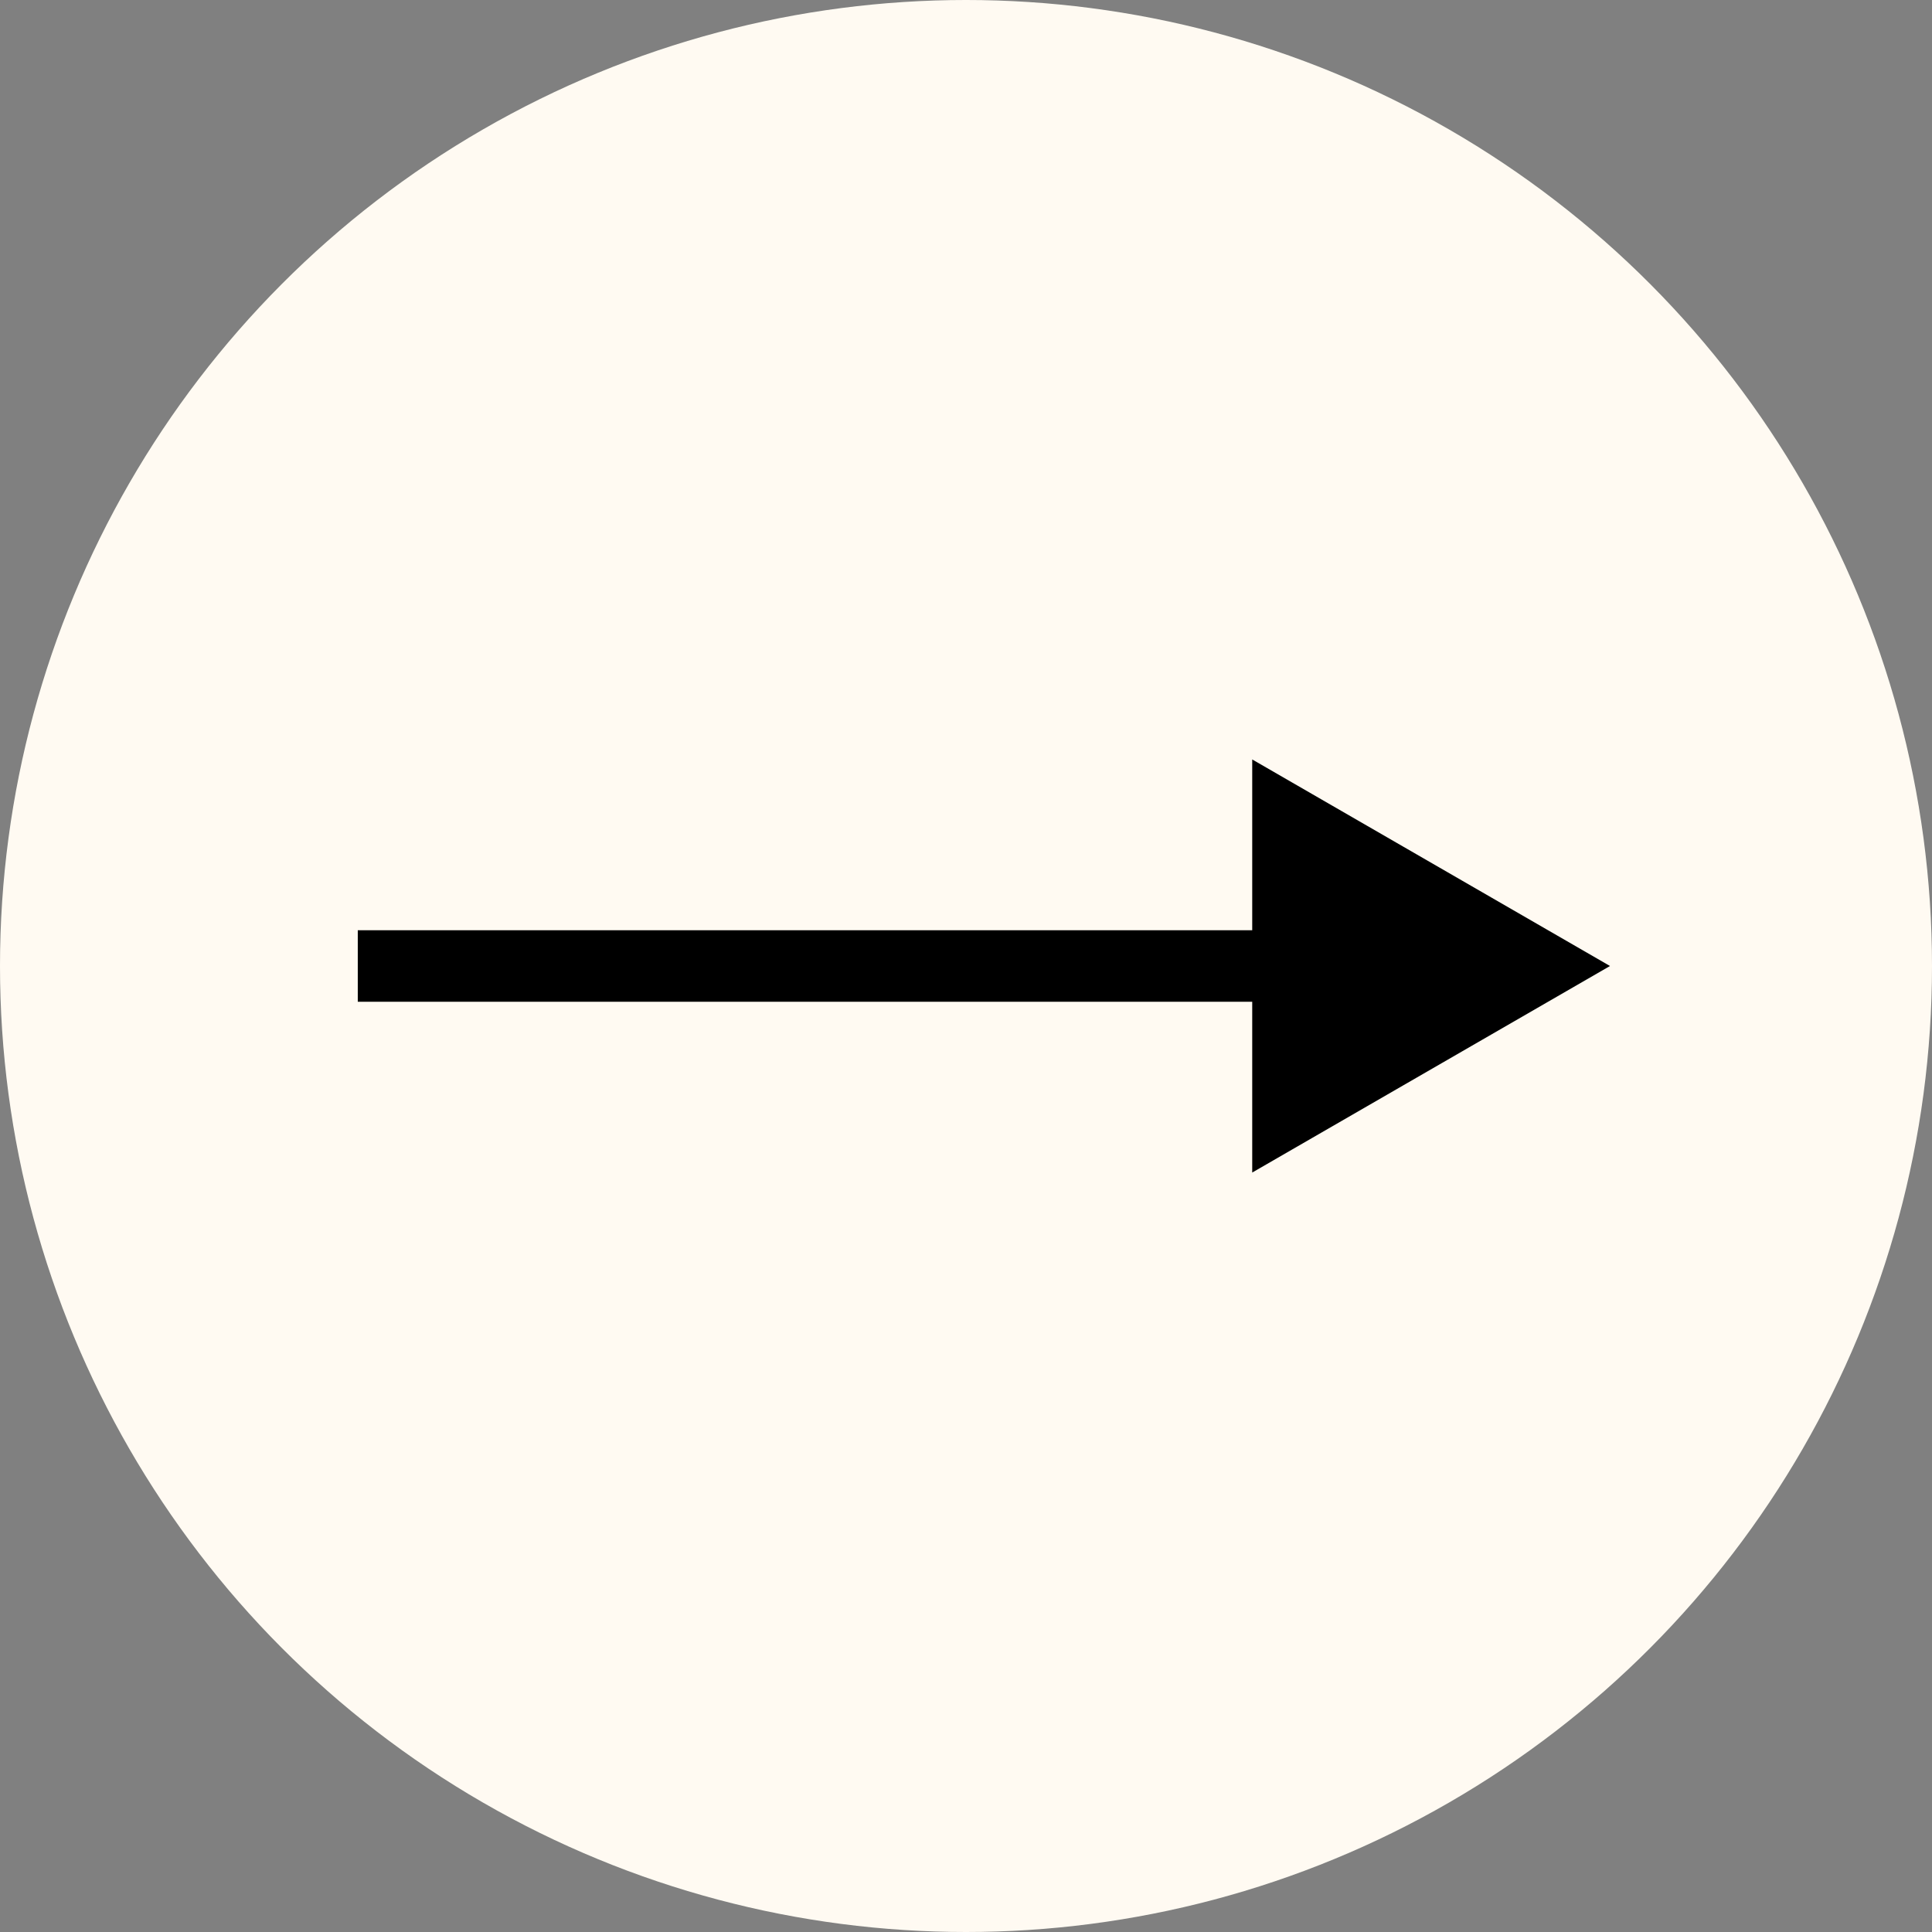
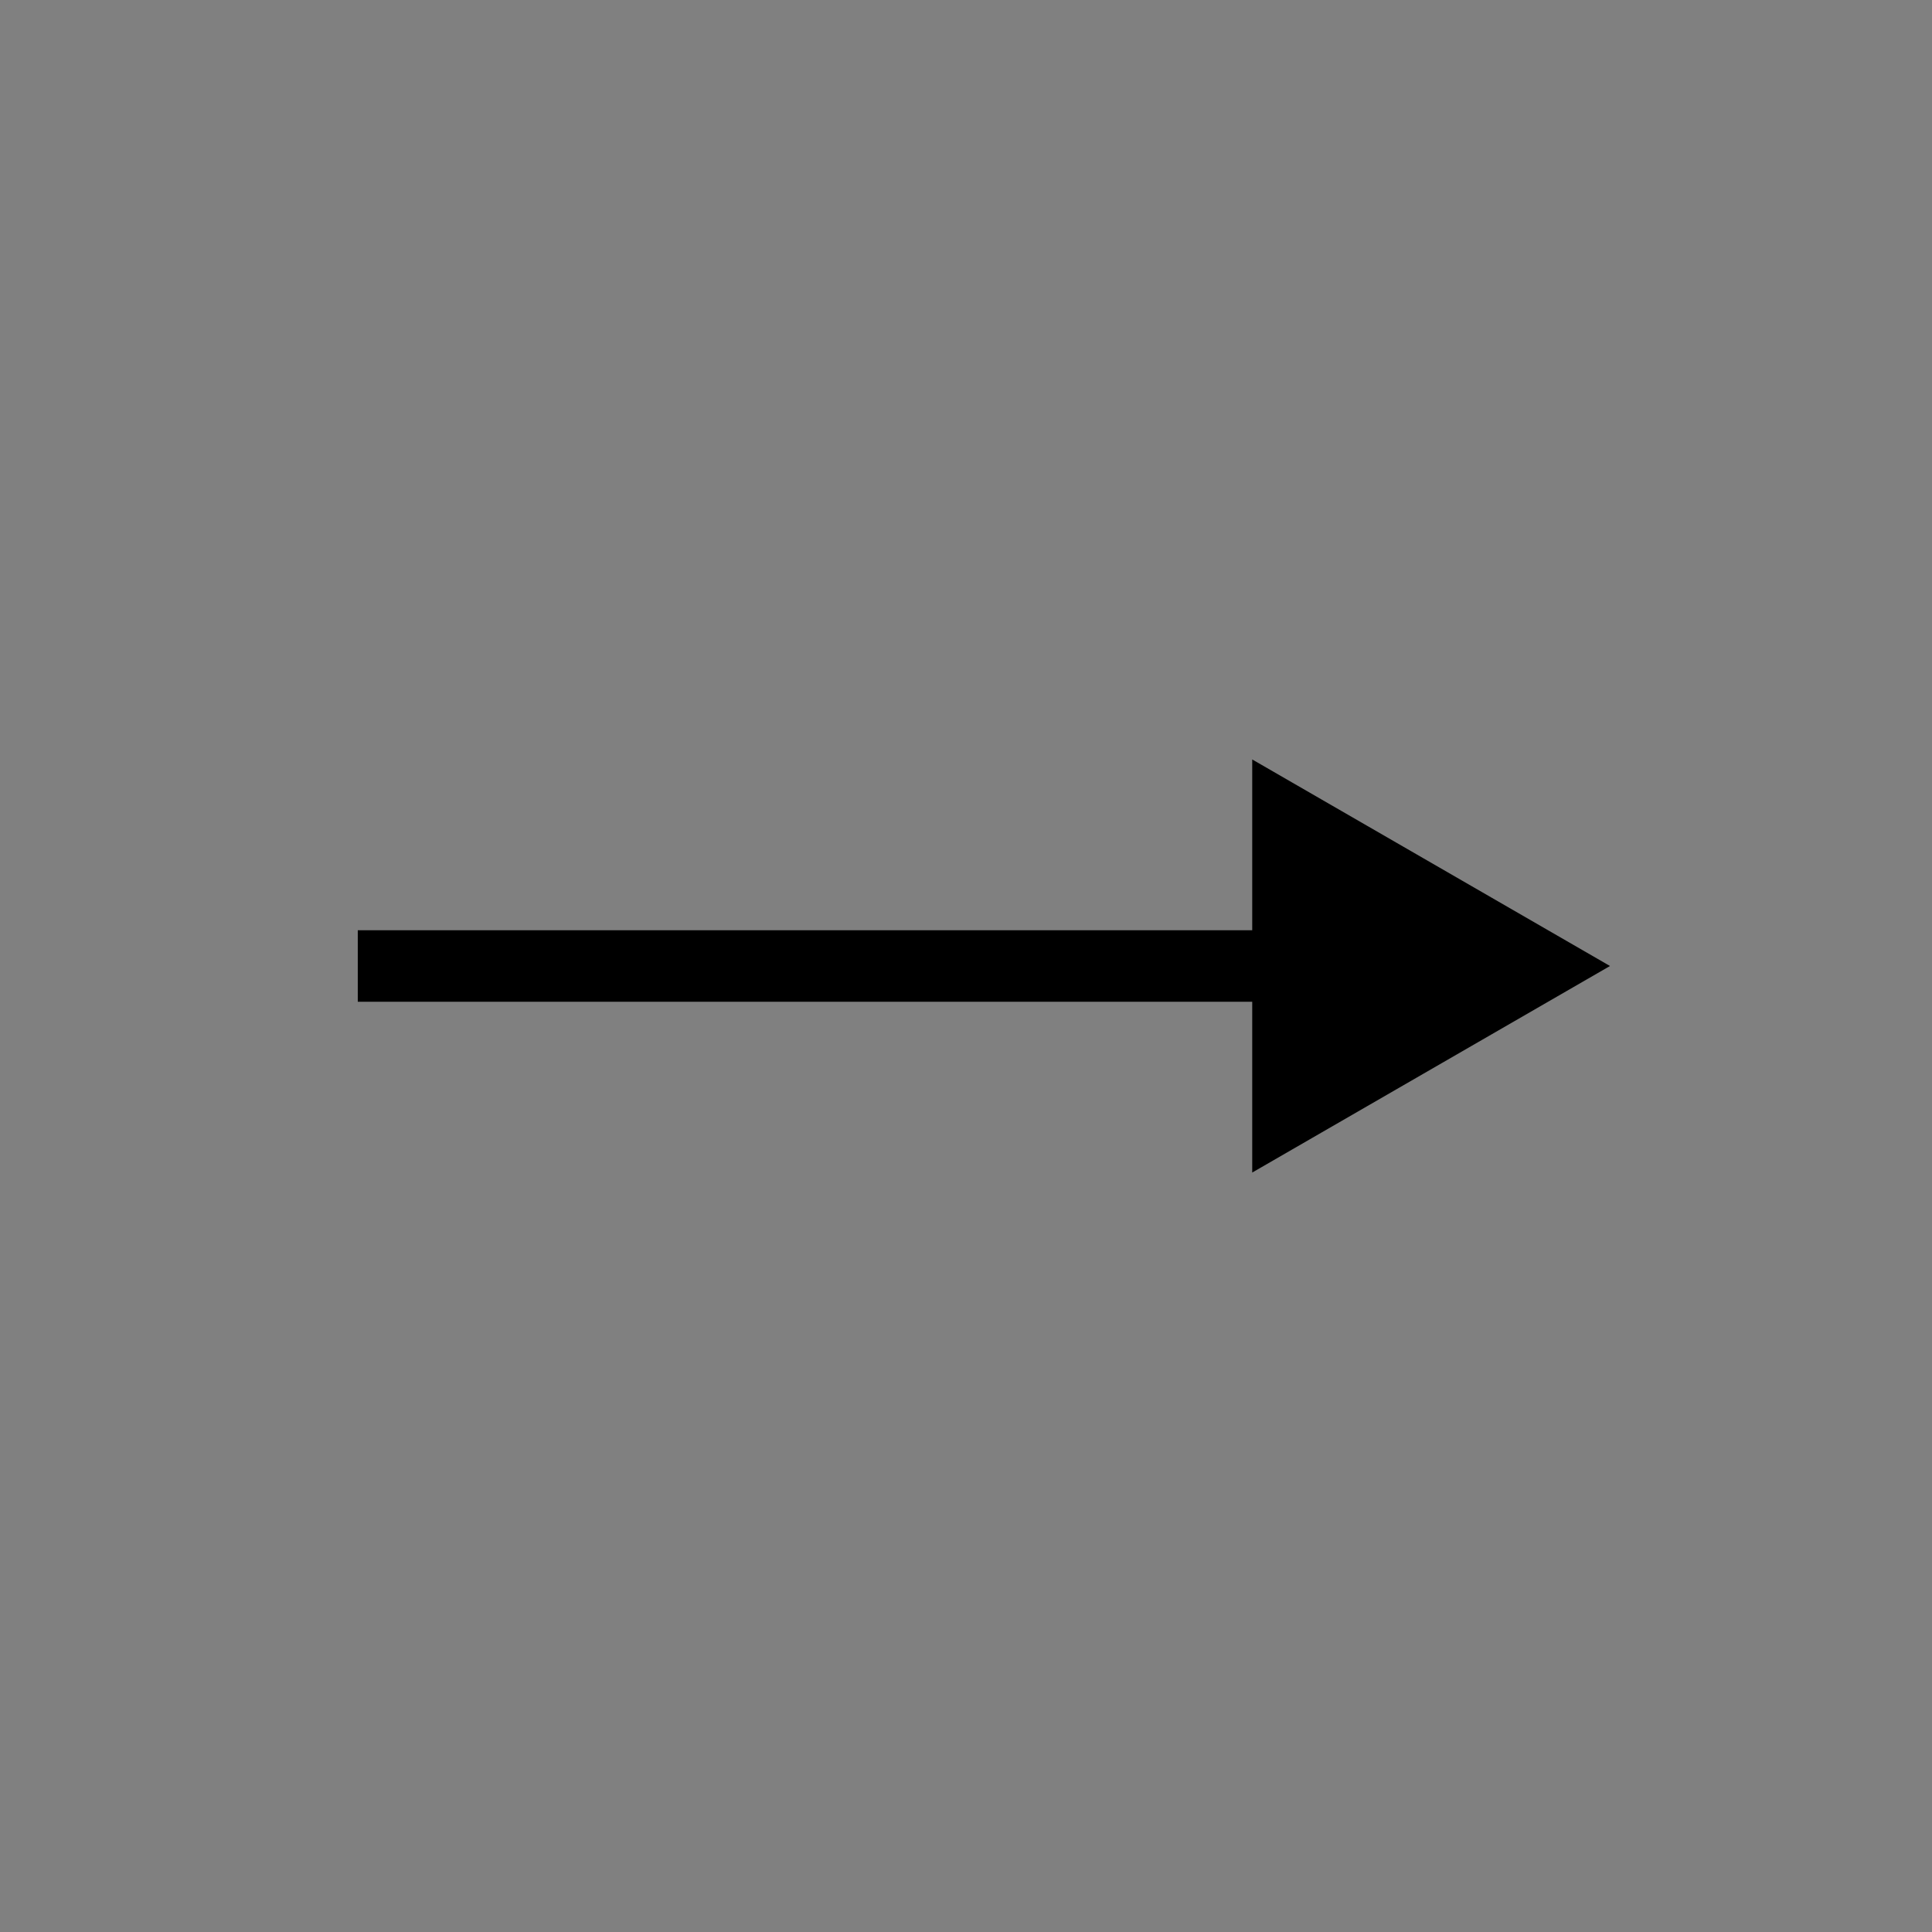
<svg xmlns="http://www.w3.org/2000/svg" width="54" height="54" viewBox="0 0 54 54" fill="none">
  <rect x="0" y="0" width="54" height="54" fill="#808080" stroke="none" />
-   <circle cx="27" cy="27" r="27" fill="#FFFAF2" />
  <path d="M45 27L35 21.227V32.773L45 27ZM36 26L10 26V28L36 28V26Z" fill="black" />
</svg>